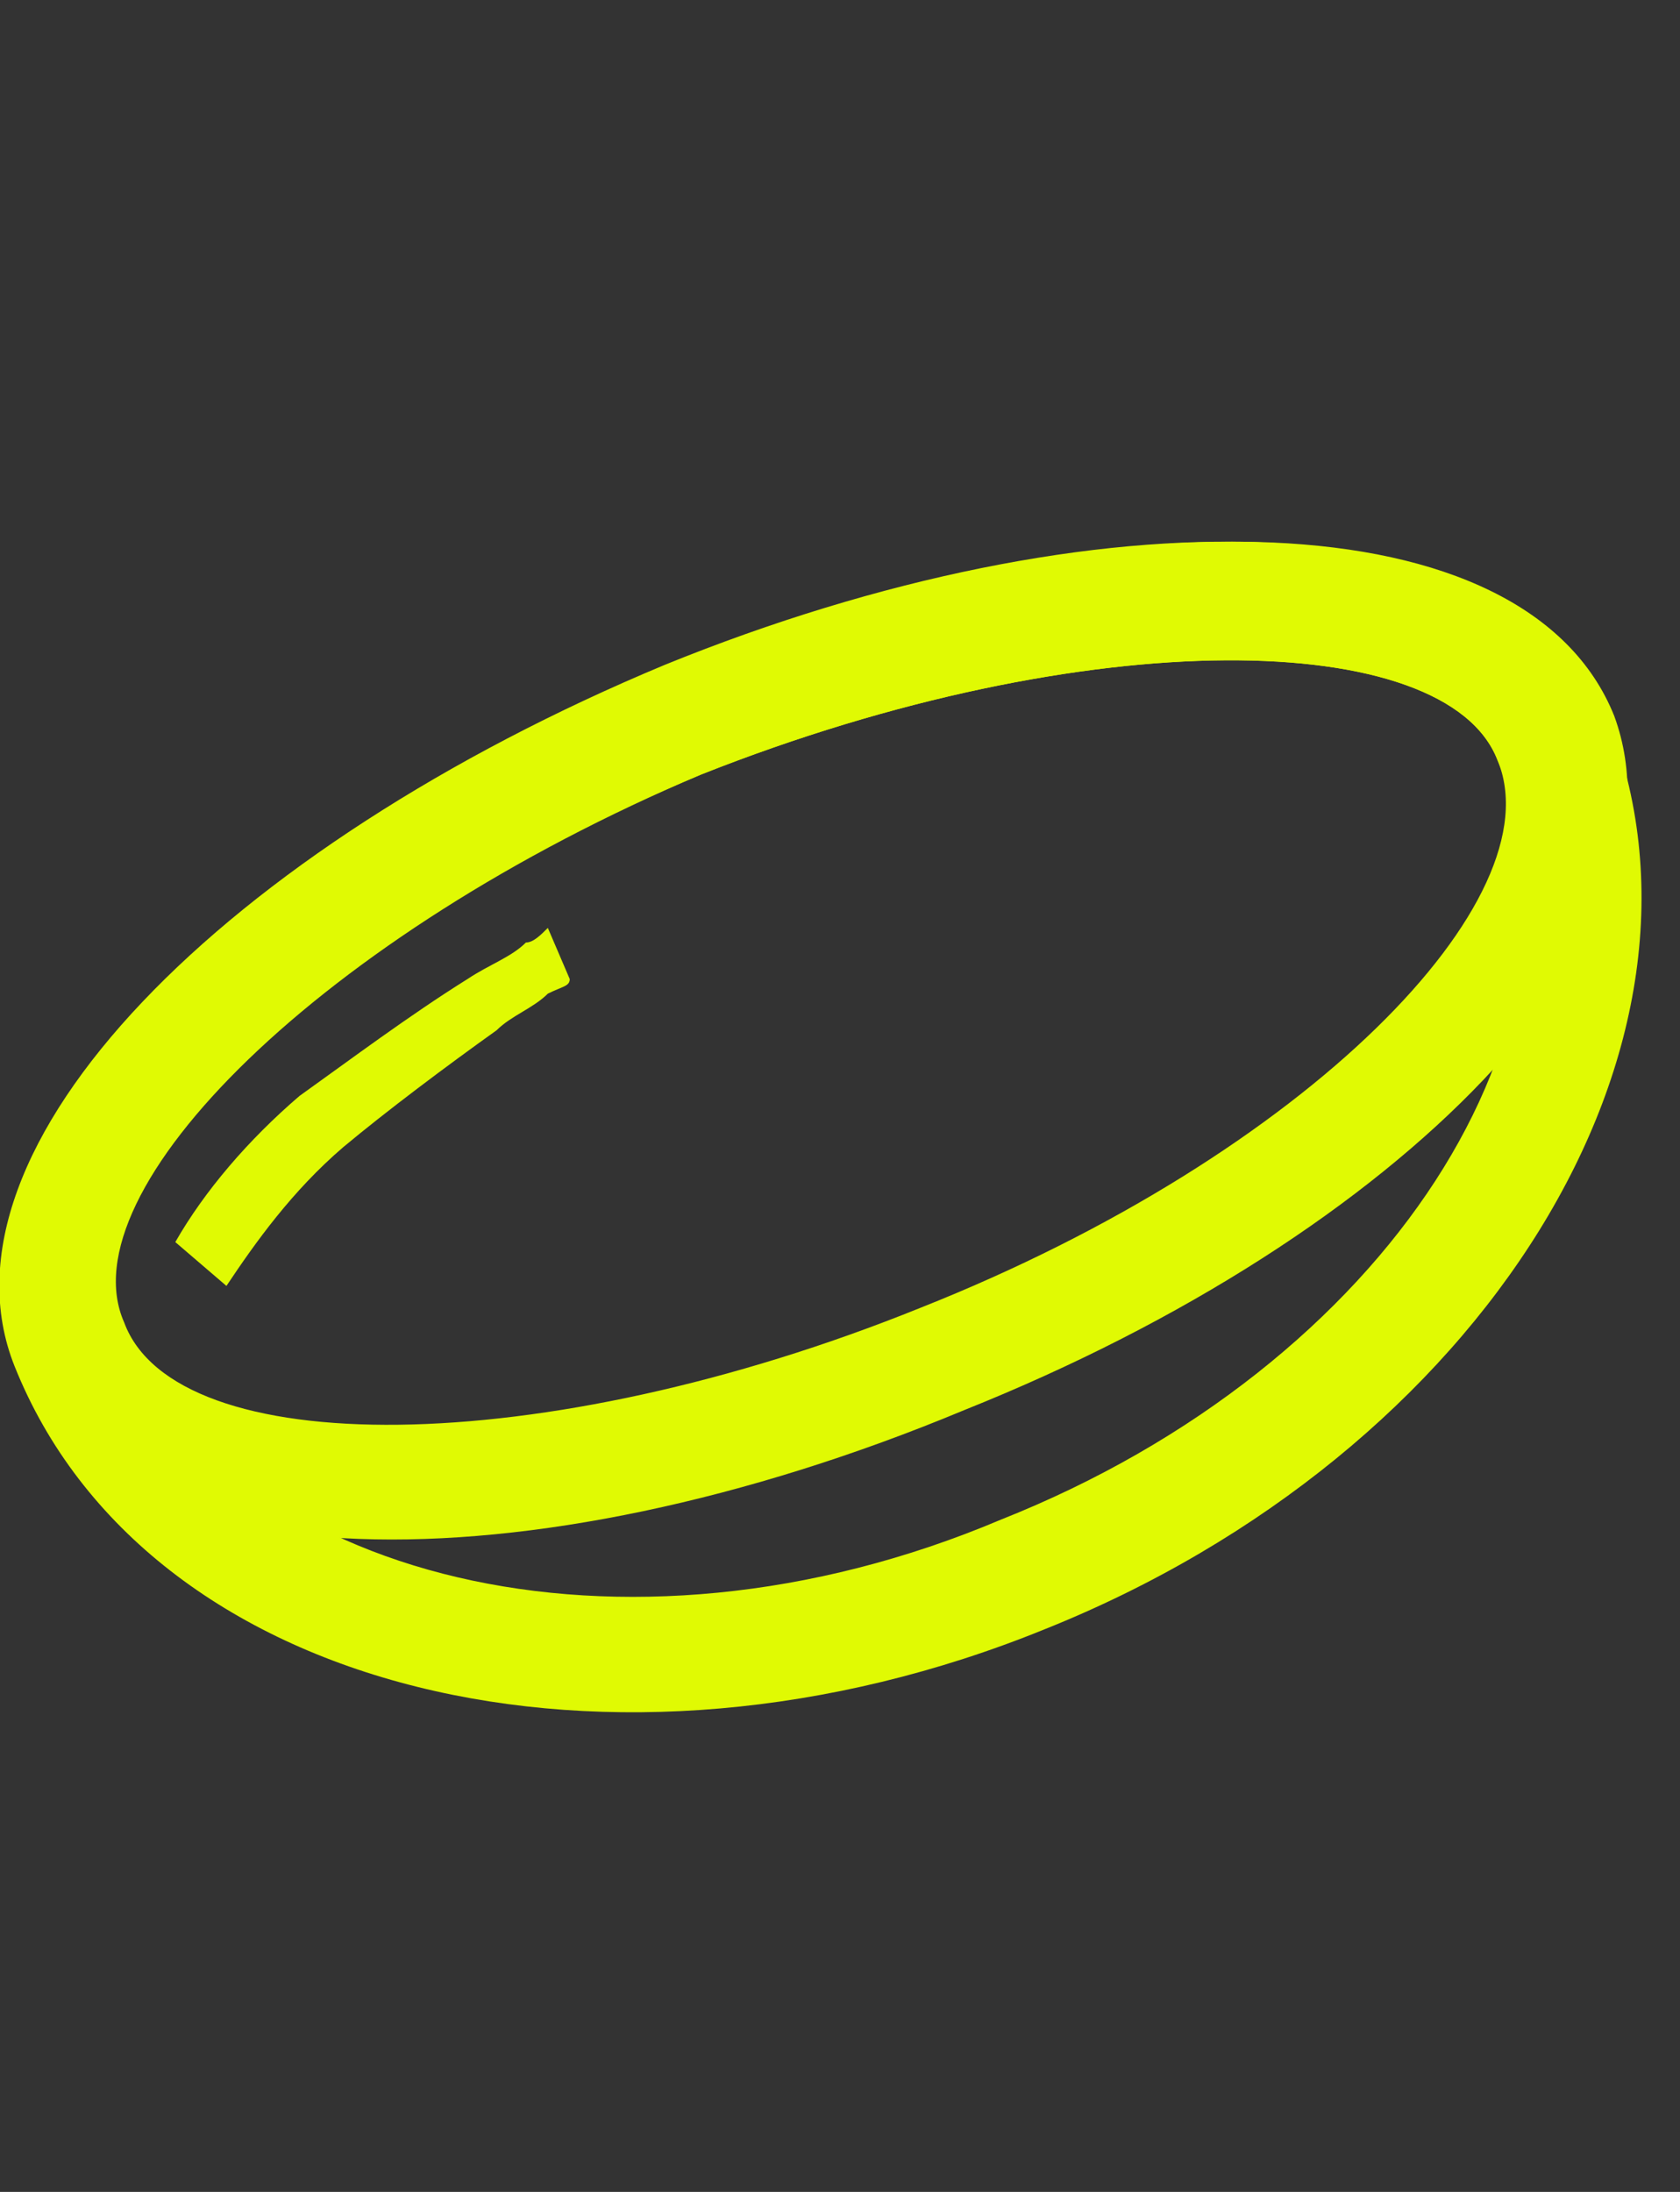
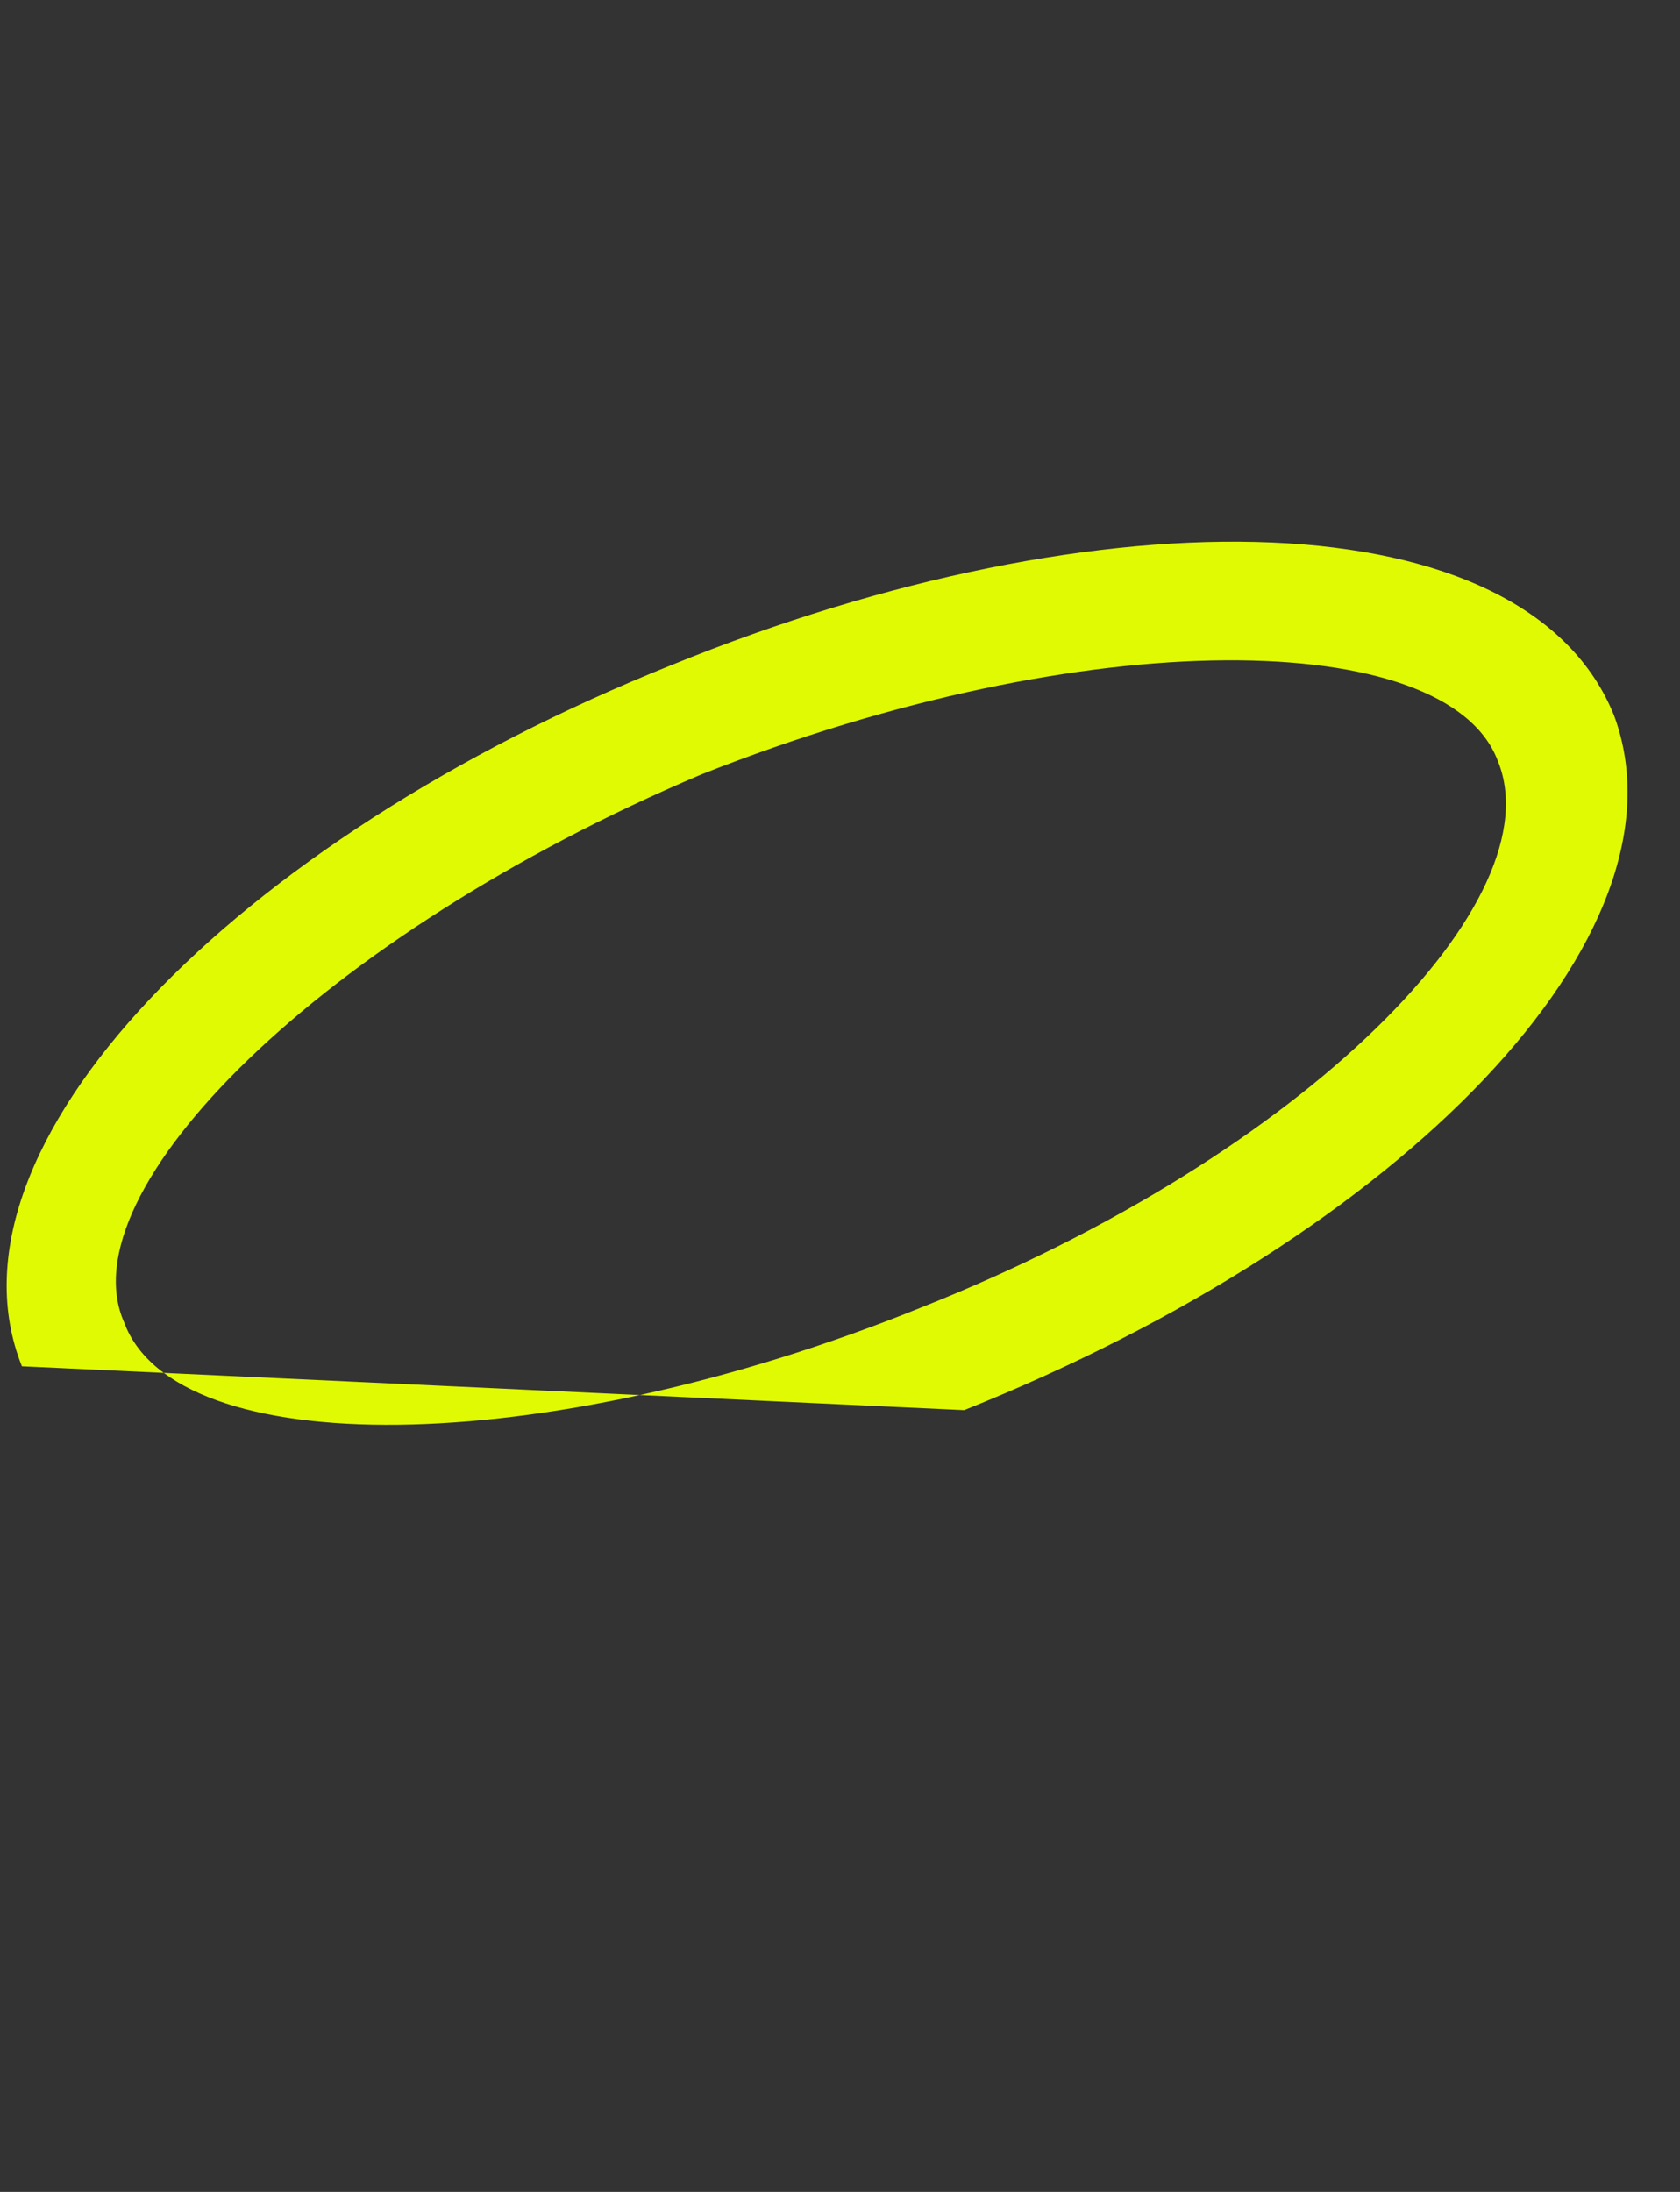
<svg xmlns="http://www.w3.org/2000/svg" version="1.1" id="Layer_1" x="0px" y="0px" viewBox="0 0 23 30" style="enable-background:new 0 0 23 30;" xml:space="preserve">
  <rect x="0" y="0" width="23" height="30" fill="#333333" stroke="none" />
  <style type="text/css">
	.st0{fill:#E0FA03;}
</style>
-   <path class="st0" d="M0.2,18.7c1.8,4.5,8.2,6,14.1,3.6c6-2.4,9.5-8,7.7-12.5c-1.2-3-7-3.1-12.9-0.7C3.1,11.6-1,15.7,0.2,18.7z   M1.6,18.1c-0.7-1.8,2.7-5.3,8-7.5c5.3-2.1,10.2-2,10.9-0.2C22,14,19,18.7,13.7,20.8C8.5,23,3.1,21.6,1.6,18.1z" />
-   <path class="st0" d="M13.2,19.3c6-2.4,10-6.5,8.9-9.5c-1.2-3-7-3.1-12.9-0.7c-6,2.4-10.1,6.6-8.9,9.6C1.4,21.7,7.2,21.8,13.2,19.3z   M12.6,17.9C7.4,20,2.4,20,1.7,18.1c-0.8-1.8,2.7-5.3,7.9-7.5c5.3-2.1,10.2-2,10.9-0.2C21.3,12.3,17.9,15.8,12.6,17.9z" />
-   <path class="st0" d="M3.1,17.6c0.4-0.6,0.9-1.3,1.6-1.9c0.6-0.5,1.4-1.1,2.1-1.6c0.2-0.2,0.5-0.3,0.7-0.5c0.2-0.1,0.3-0.1,0.3-0.2  l-0.3-0.7c-0.1,0.1-0.2,0.2-0.3,0.2c-0.2,0.2-0.5,0.3-0.8,0.5c-0.8,0.5-1.6,1.1-2.3,1.6c-0.7,0.6-1.3,1.3-1.7,2L3.1,17.6z" />
+   <path class="st0" d="M13.2,19.3c6-2.4,10-6.5,8.9-9.5c-1.2-3-7-3.1-12.9-0.7c-6,2.4-10.1,6.6-8.9,9.6z   M12.6,17.9C7.4,20,2.4,20,1.7,18.1c-0.8-1.8,2.7-5.3,7.9-7.5c5.3-2.1,10.2-2,10.9-0.2C21.3,12.3,17.9,15.8,12.6,17.9z" />
</svg>